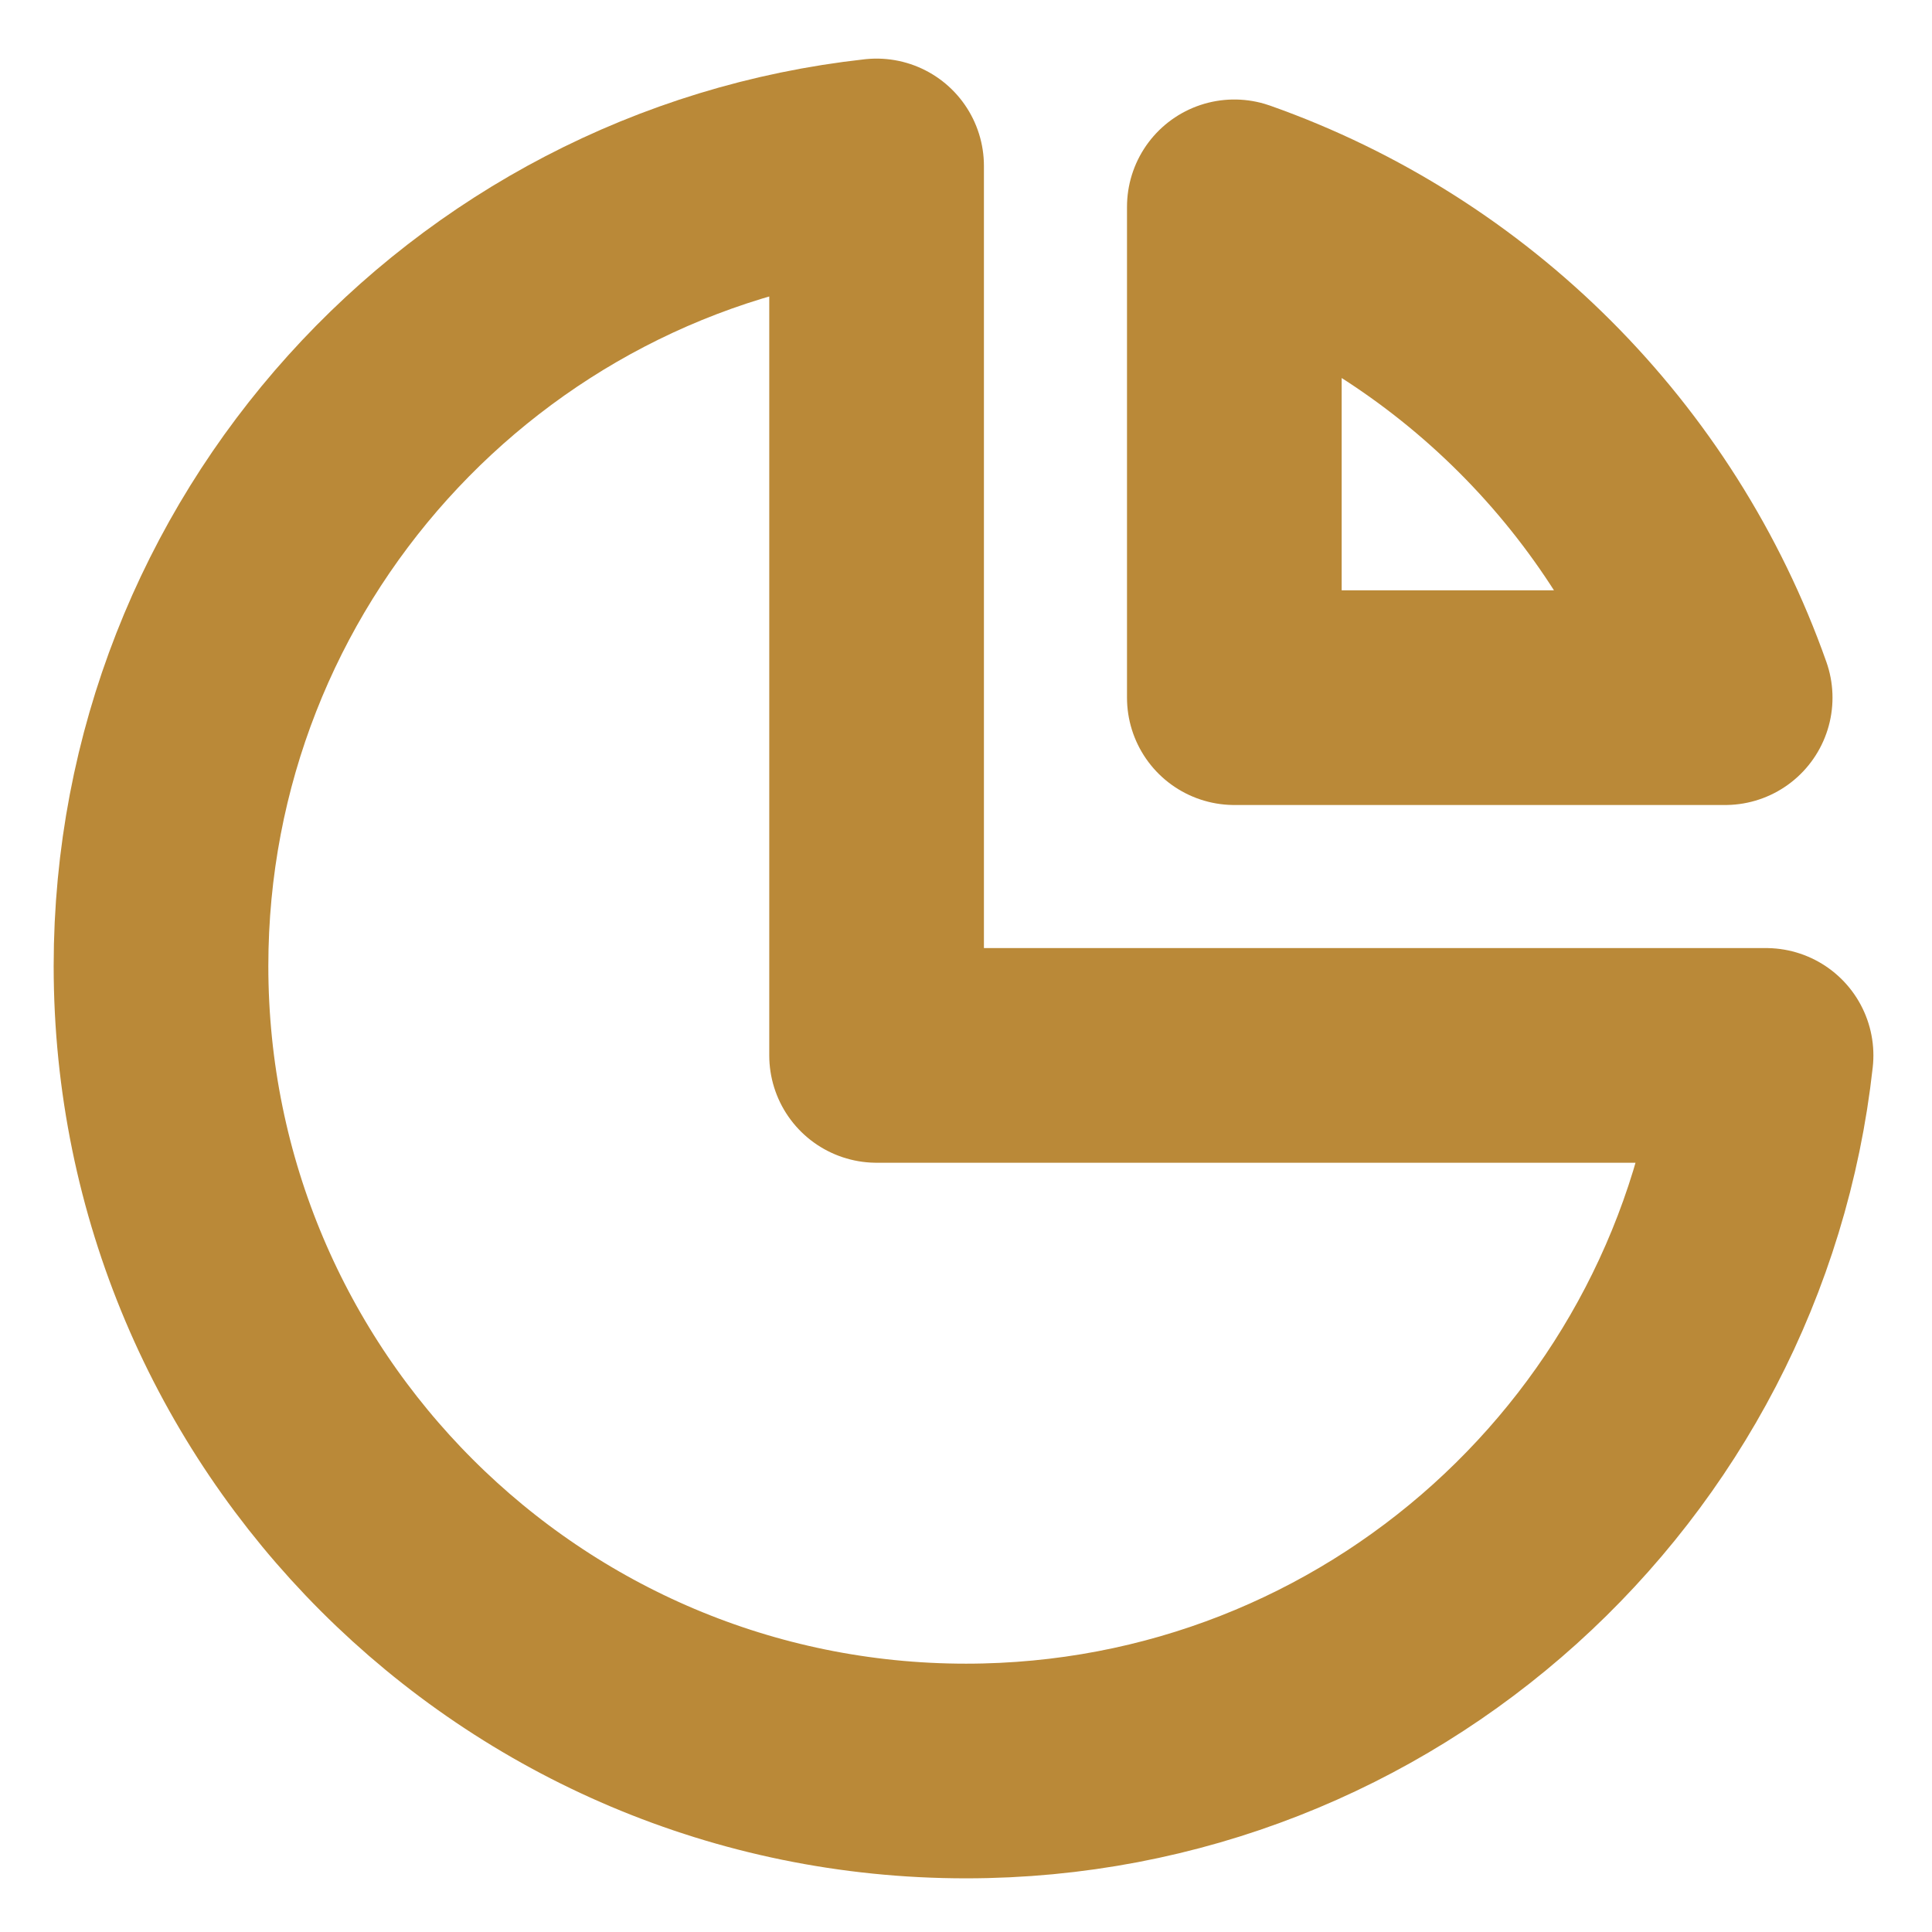
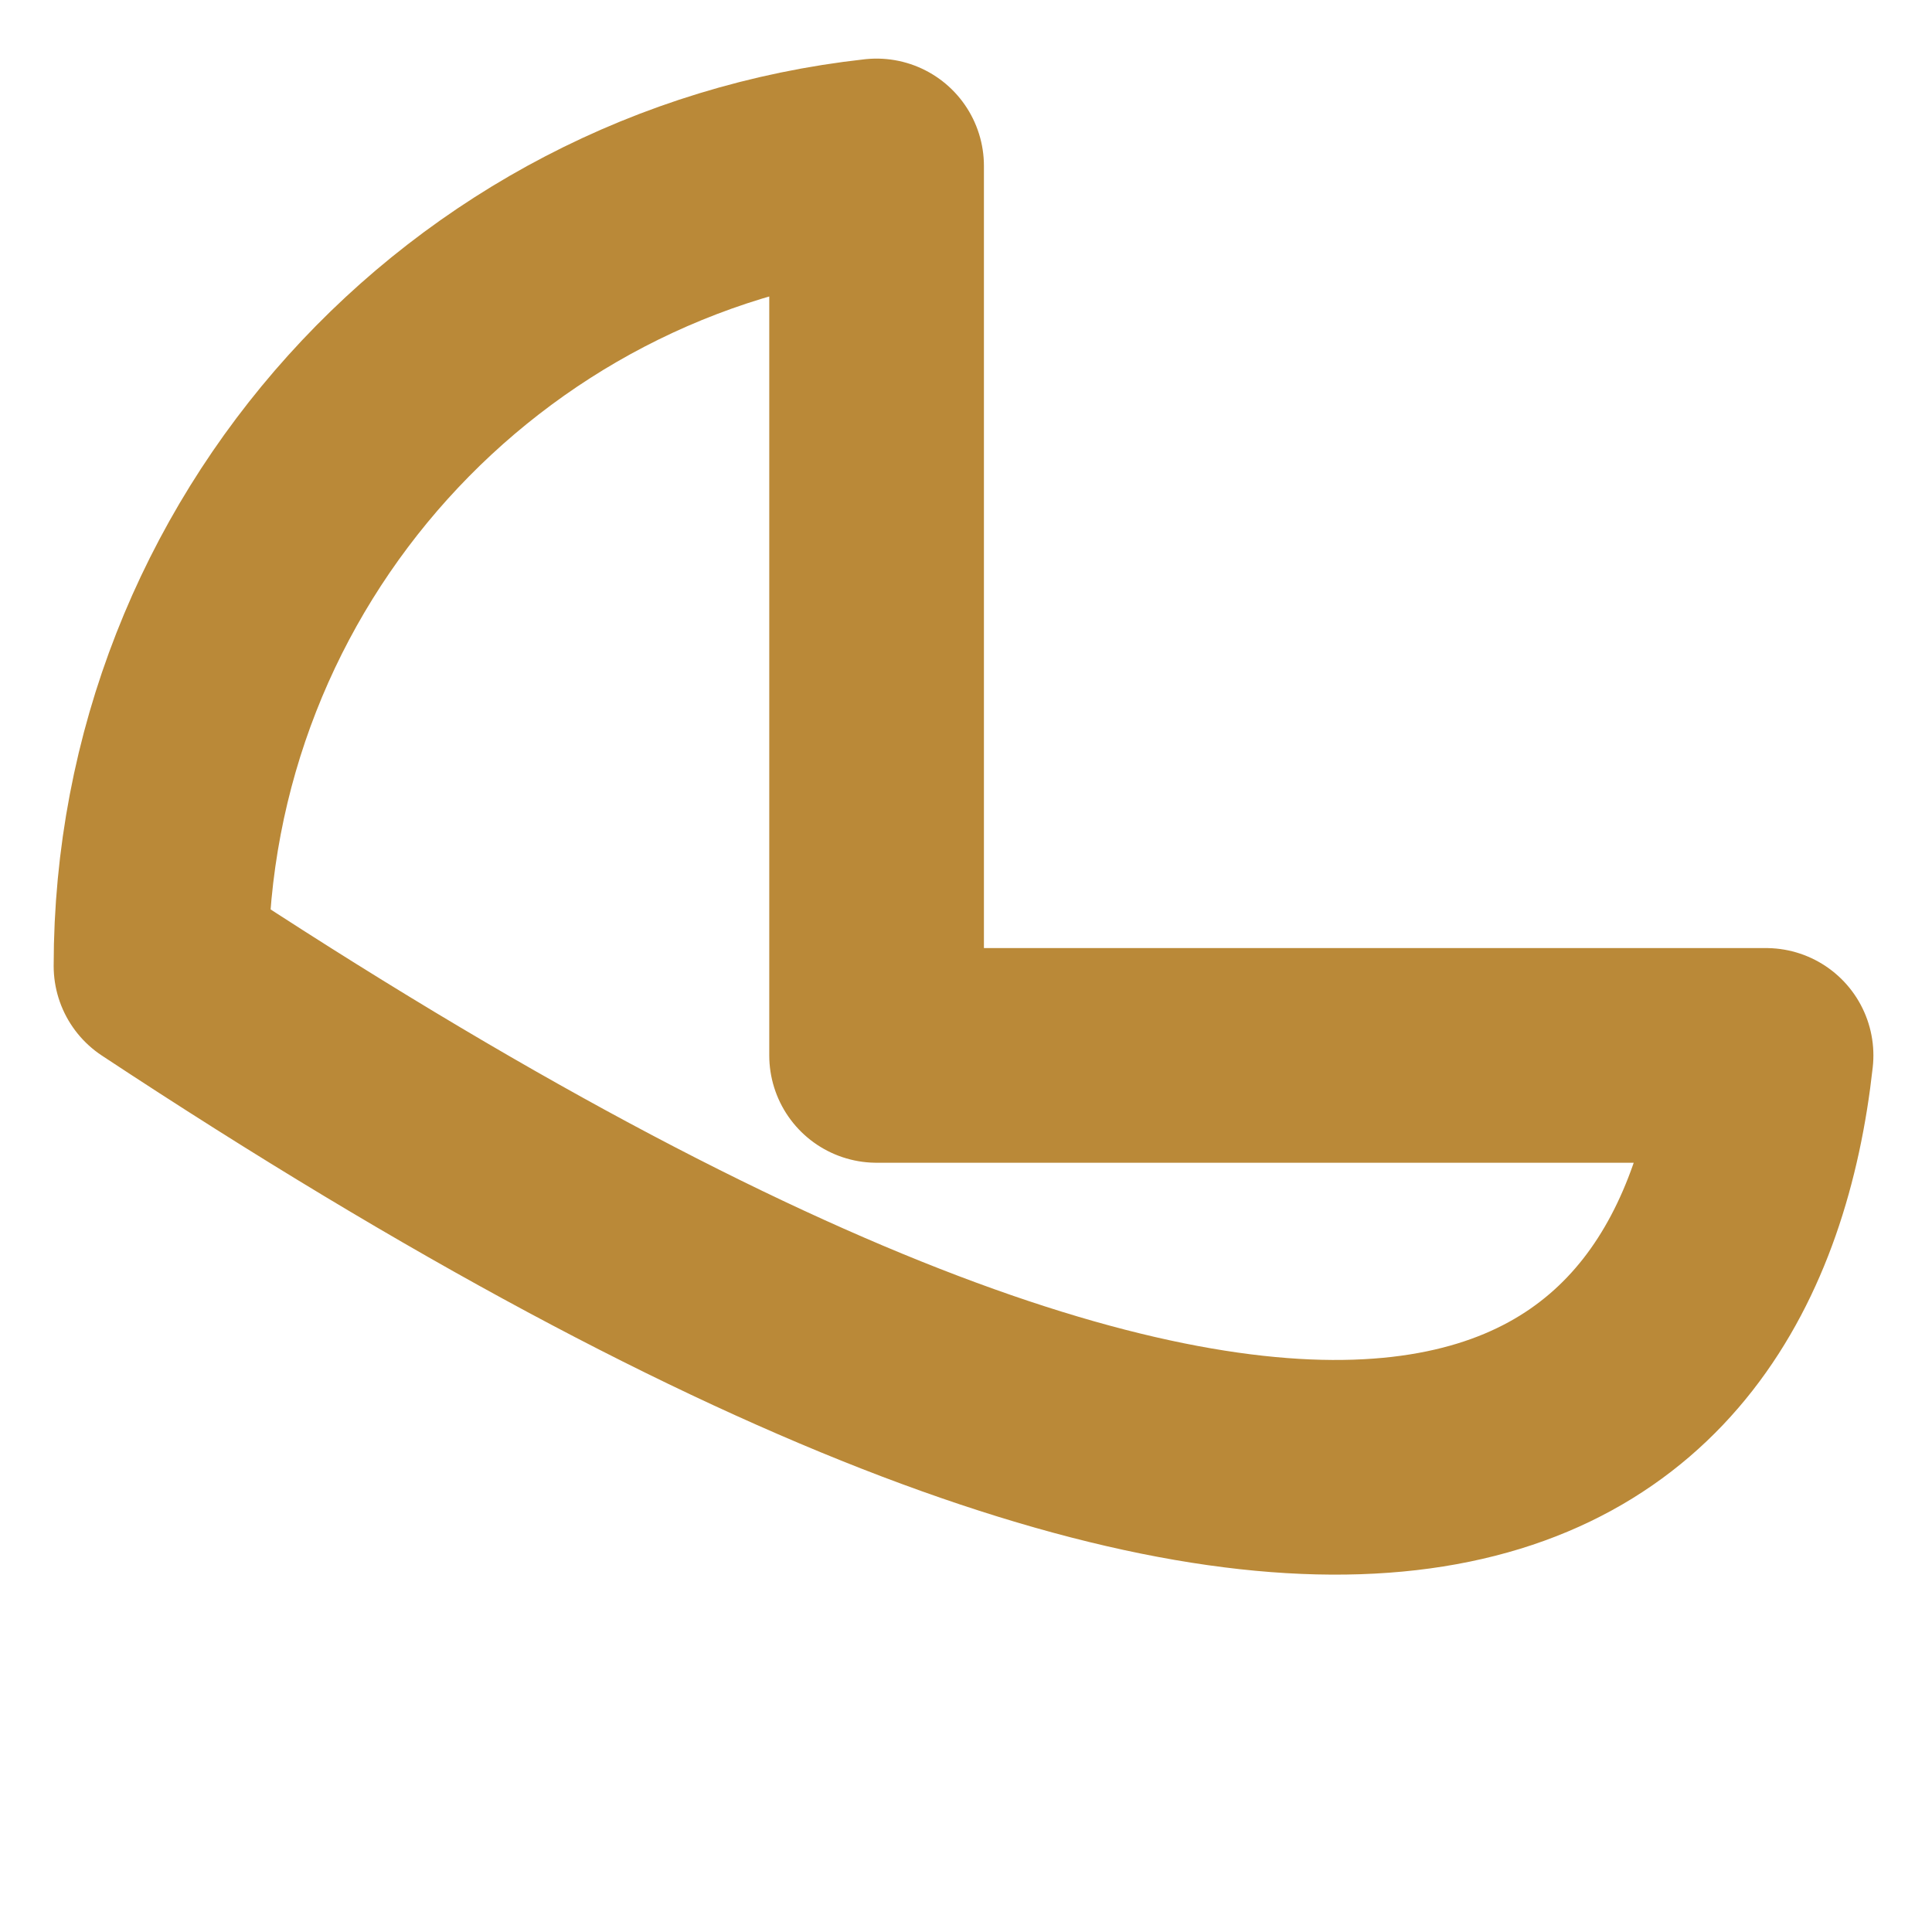
<svg xmlns="http://www.w3.org/2000/svg" width="18" height="18" viewBox="0 0 18 18" fill="none">
-   <path d="M8.167 1.546C4.417 1.96 1.5 5.14 1.5 9C1.5 13.142 4.858 16.5 9 16.5C12.861 16.5 16.04 13.583 16.454 9.833H8.167V1.546Z" stroke="#BA8938" stroke-width="2" stroke-linecap="round" stroke-linejoin="round" />
-   <path d="M16.073 6.5H11.5V1.927C13.631 2.68 15.32 4.369 16.073 6.5Z" stroke="#BA8938" stroke-width="2" stroke-linecap="round" stroke-linejoin="round" />
+   <path d="M8.167 1.546C4.417 1.96 1.5 5.14 1.5 9C12.861 16.5 16.04 13.583 16.454 9.833H8.167V1.546Z" stroke="#BA8938" stroke-width="2" stroke-linecap="round" stroke-linejoin="round" />
</svg>